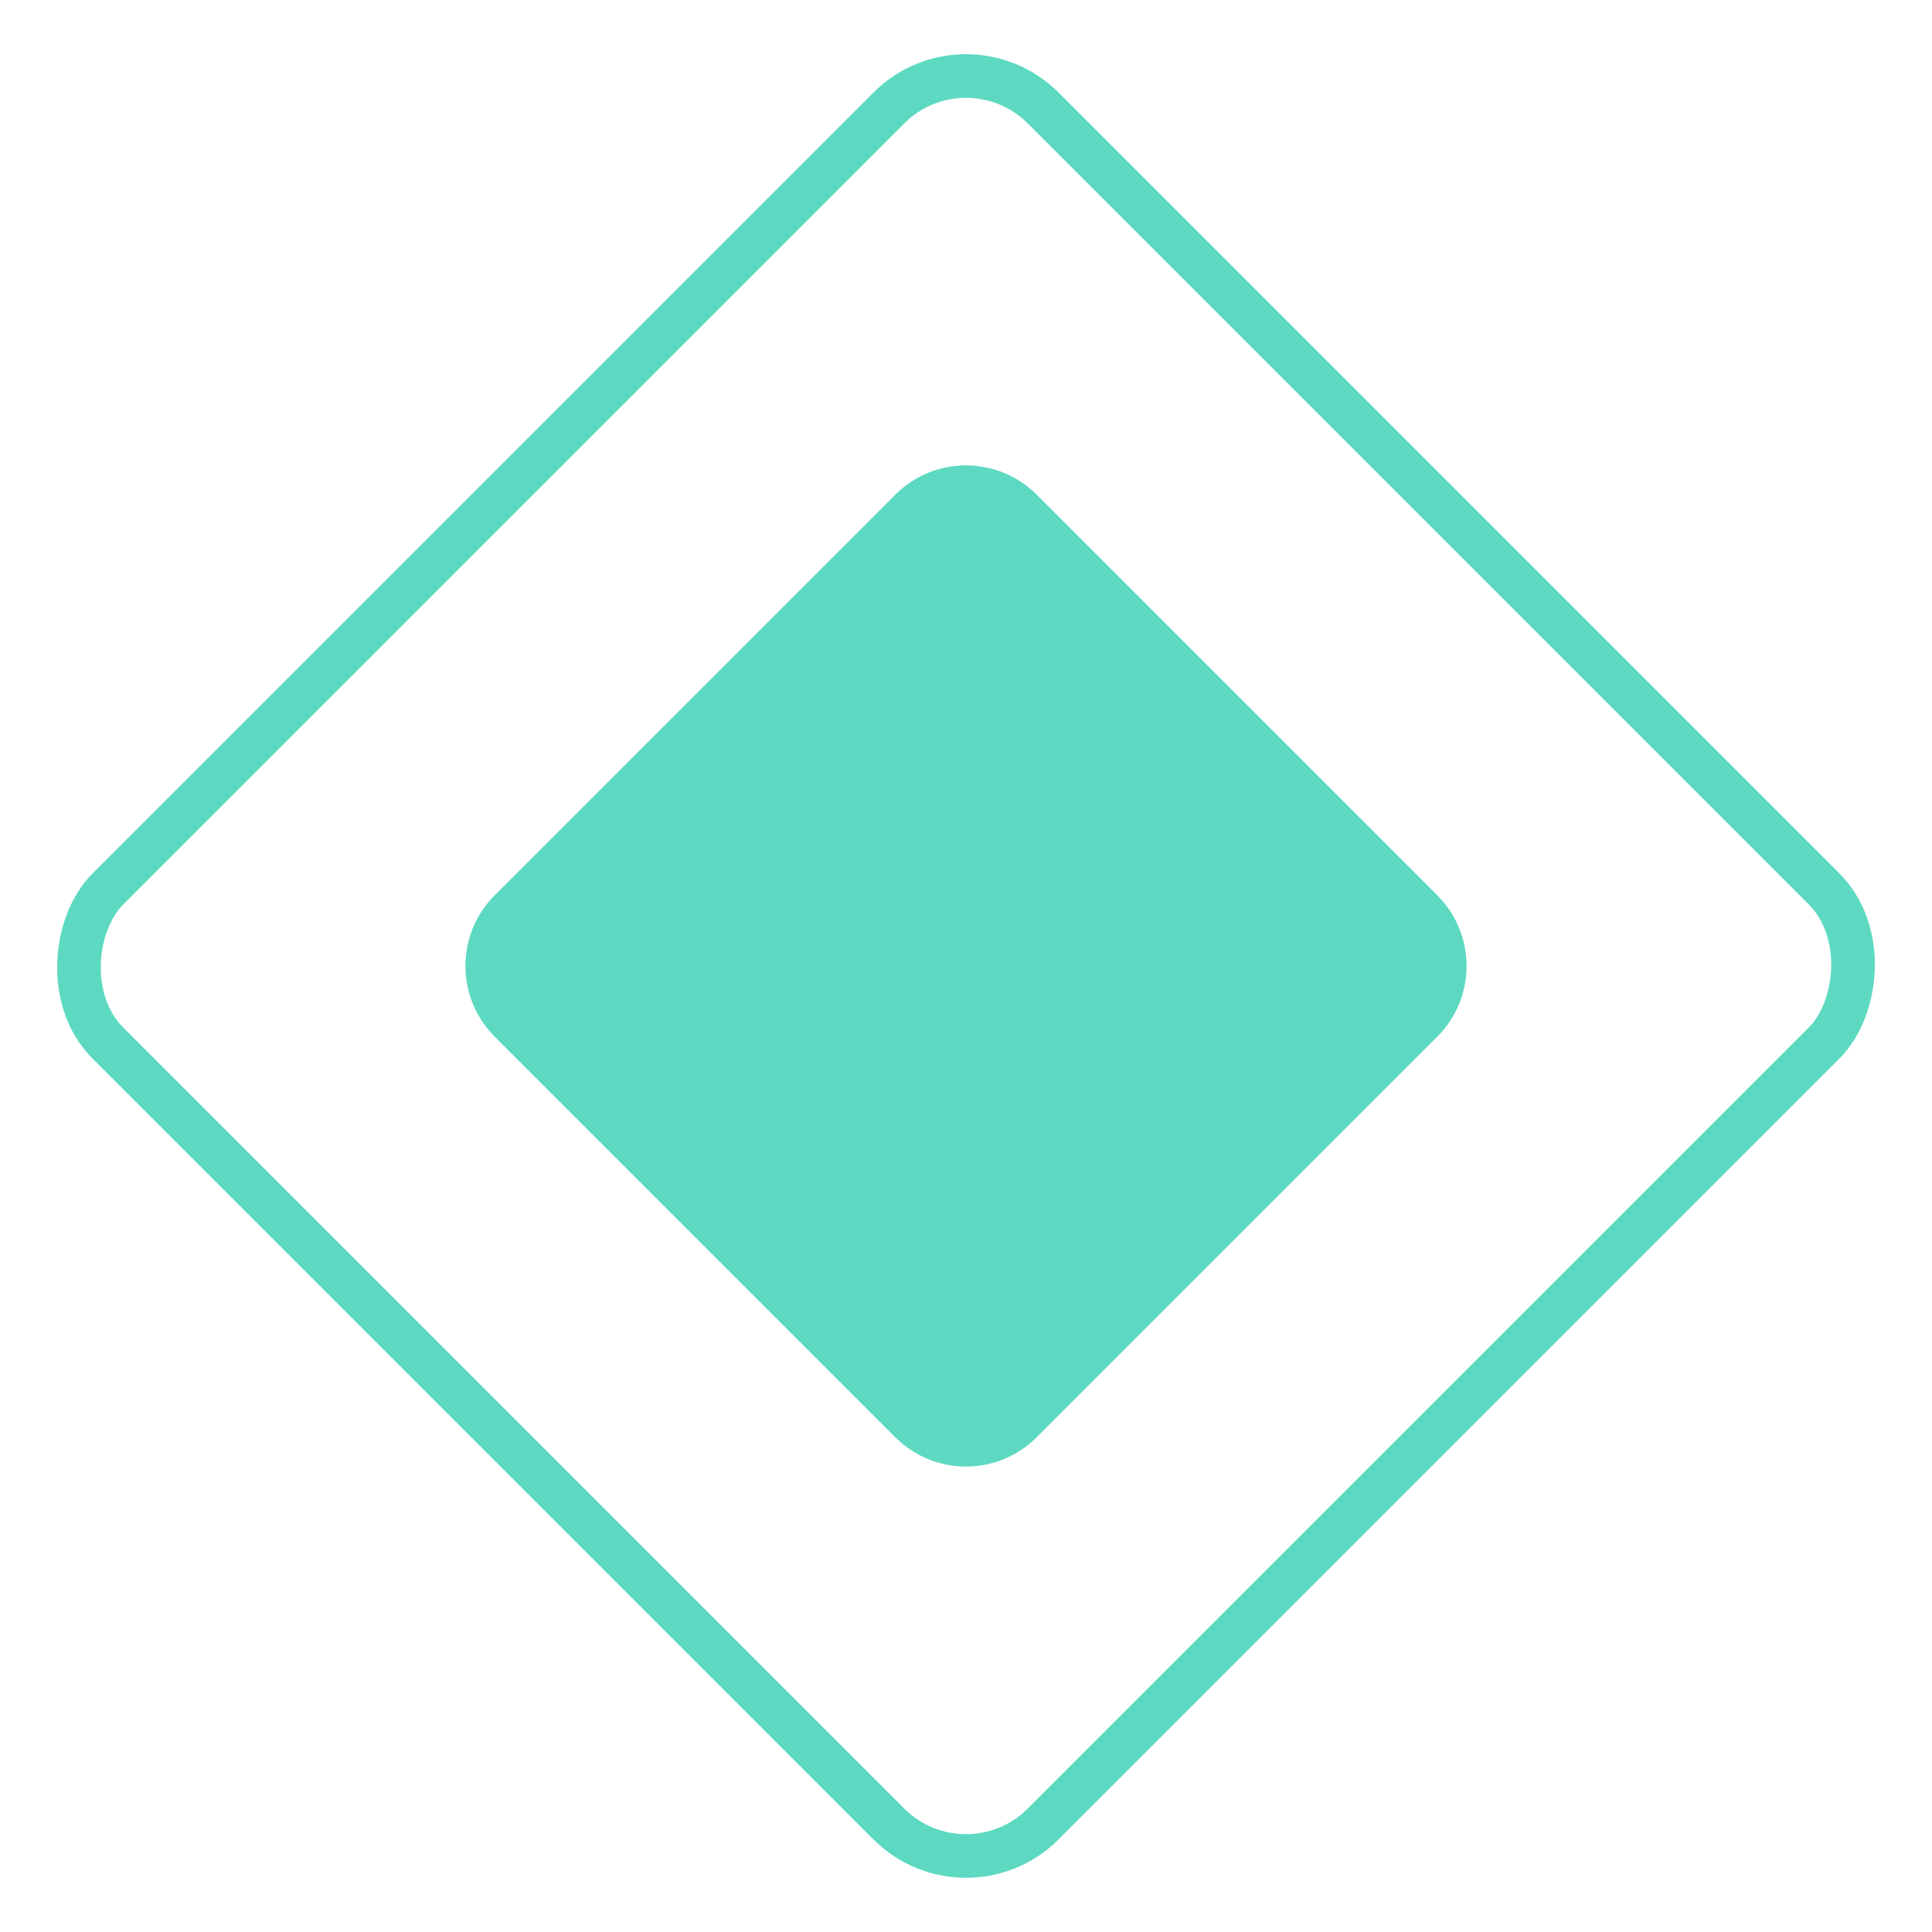
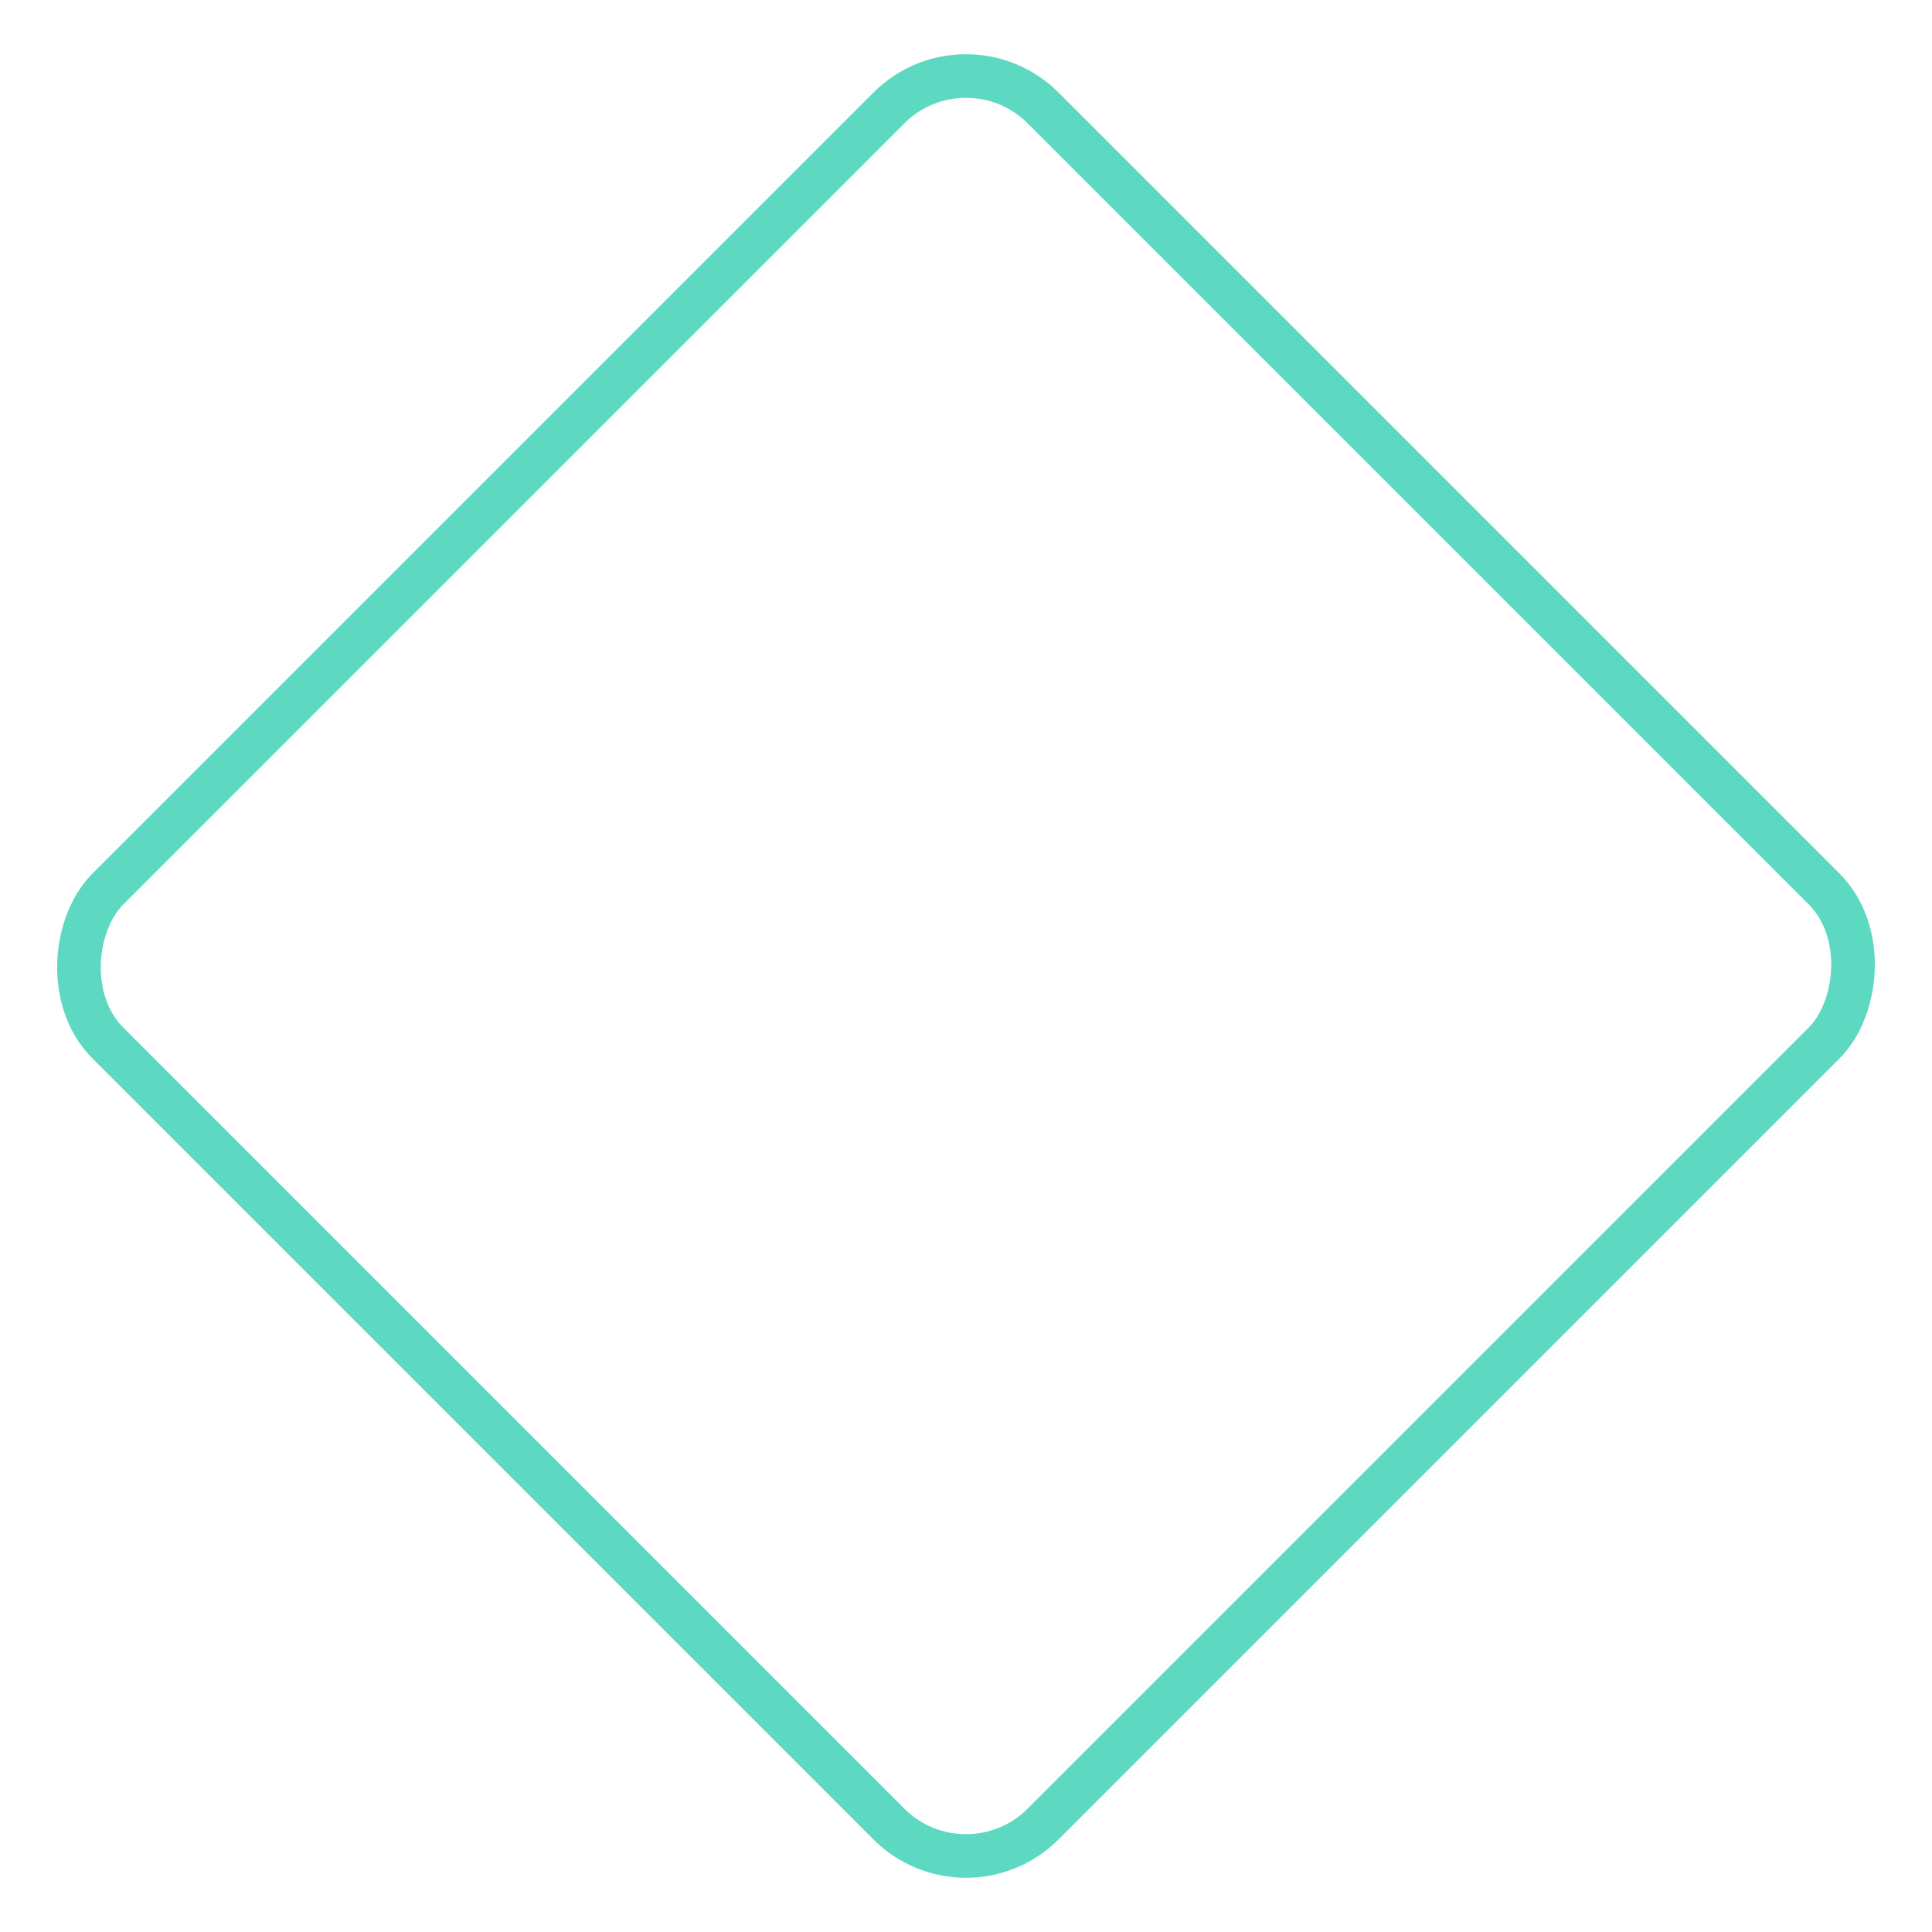
<svg xmlns="http://www.w3.org/2000/svg" id="Group_204" data-name="Group 204" width="44.292" height="44.291" viewBox="0 0 44.292 44.291">
  <g id="Rectangle_580" data-name="Rectangle 580" transform="translate(22.146 0) rotate(45)" fill="none" stroke="#5dd9c1" stroke-width="1">
-     <rect width="31.319" height="31.319" rx="3" stroke="none" />
    <rect x="0.5" y="0.5" width="30.319" height="30.319" rx="2.5" fill="none" />
  </g>
-   <path id="Path_516" data-name="Path 516" d="M2.292,0H15.28a2.292,2.292,0,0,1,2.292,2.292V15.28a2.292,2.292,0,0,1-2.292,2.292H2.292A2.292,2.292,0,0,1,0,15.28V2.292A2.292,2.292,0,0,1,2.292,0Z" transform="translate(22.146 9.72) rotate(45)" fill="#5dd9c1" />
</svg>